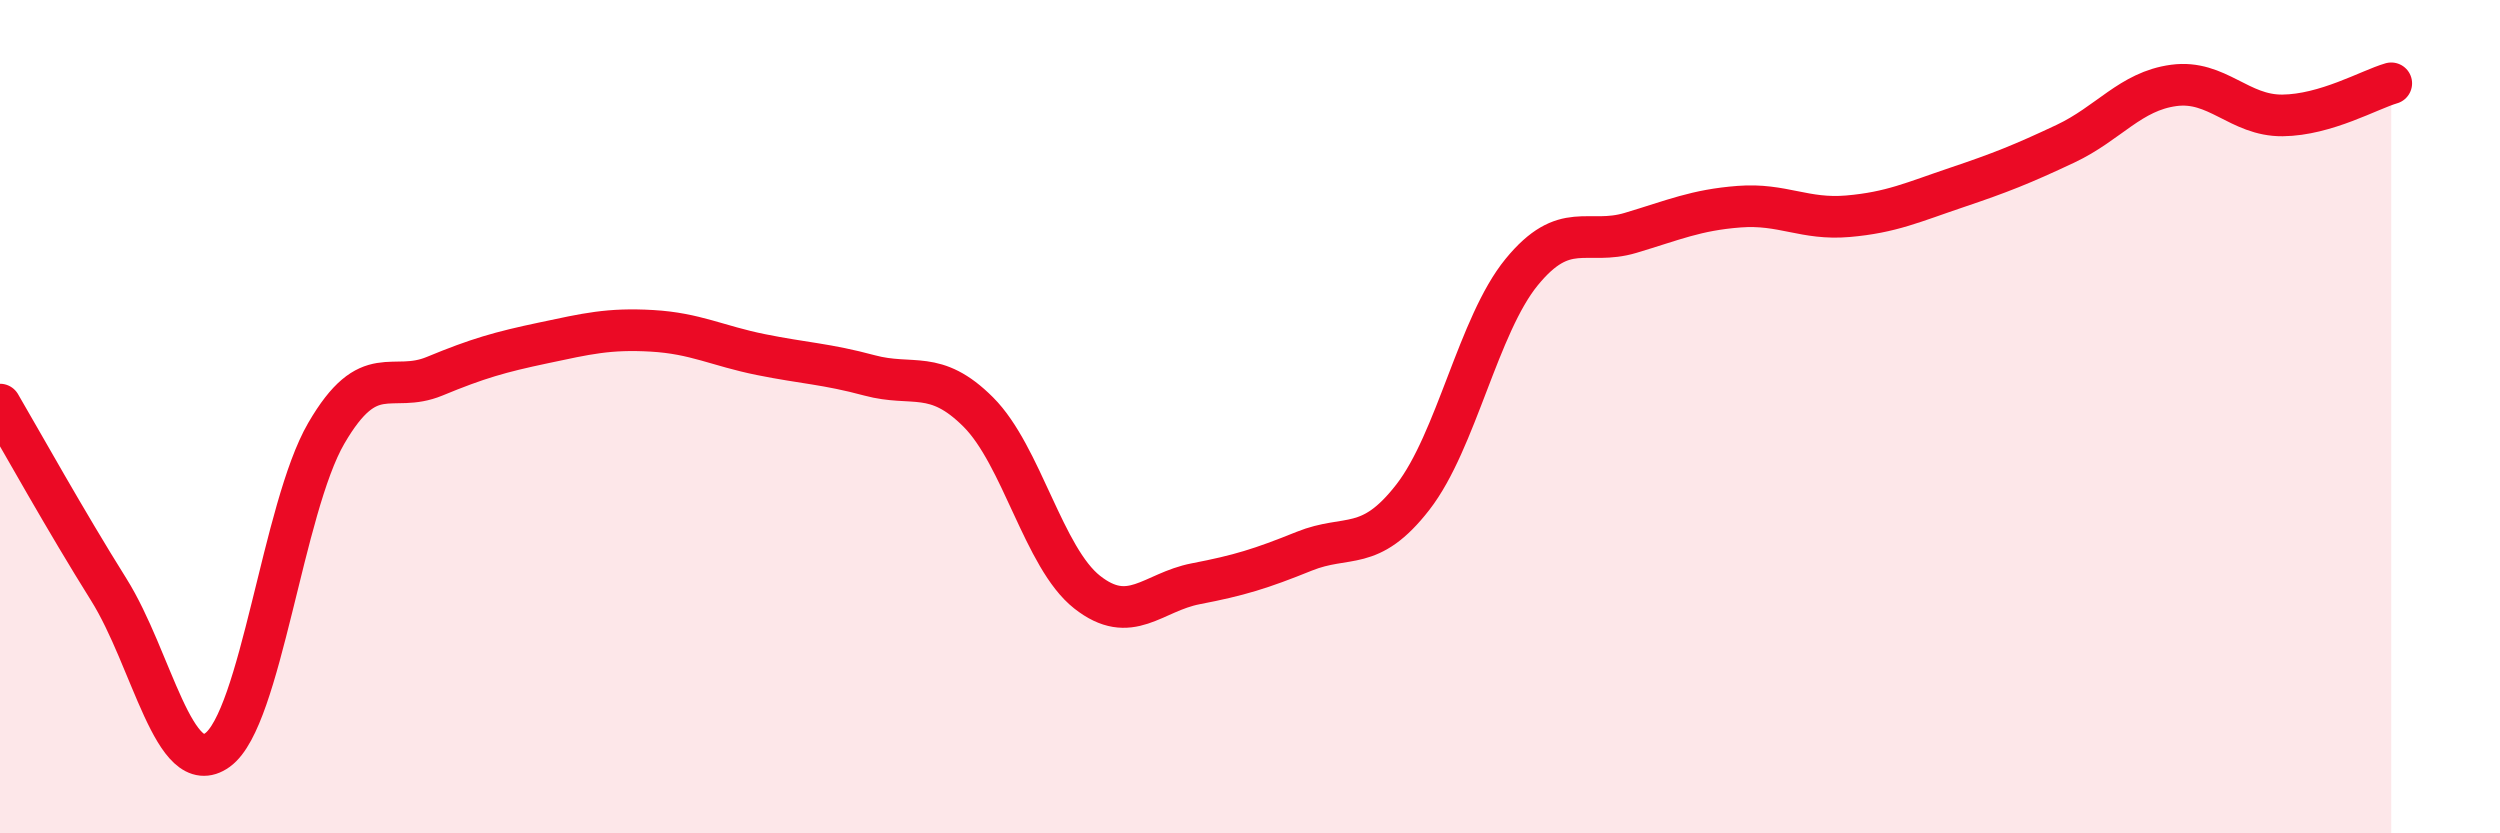
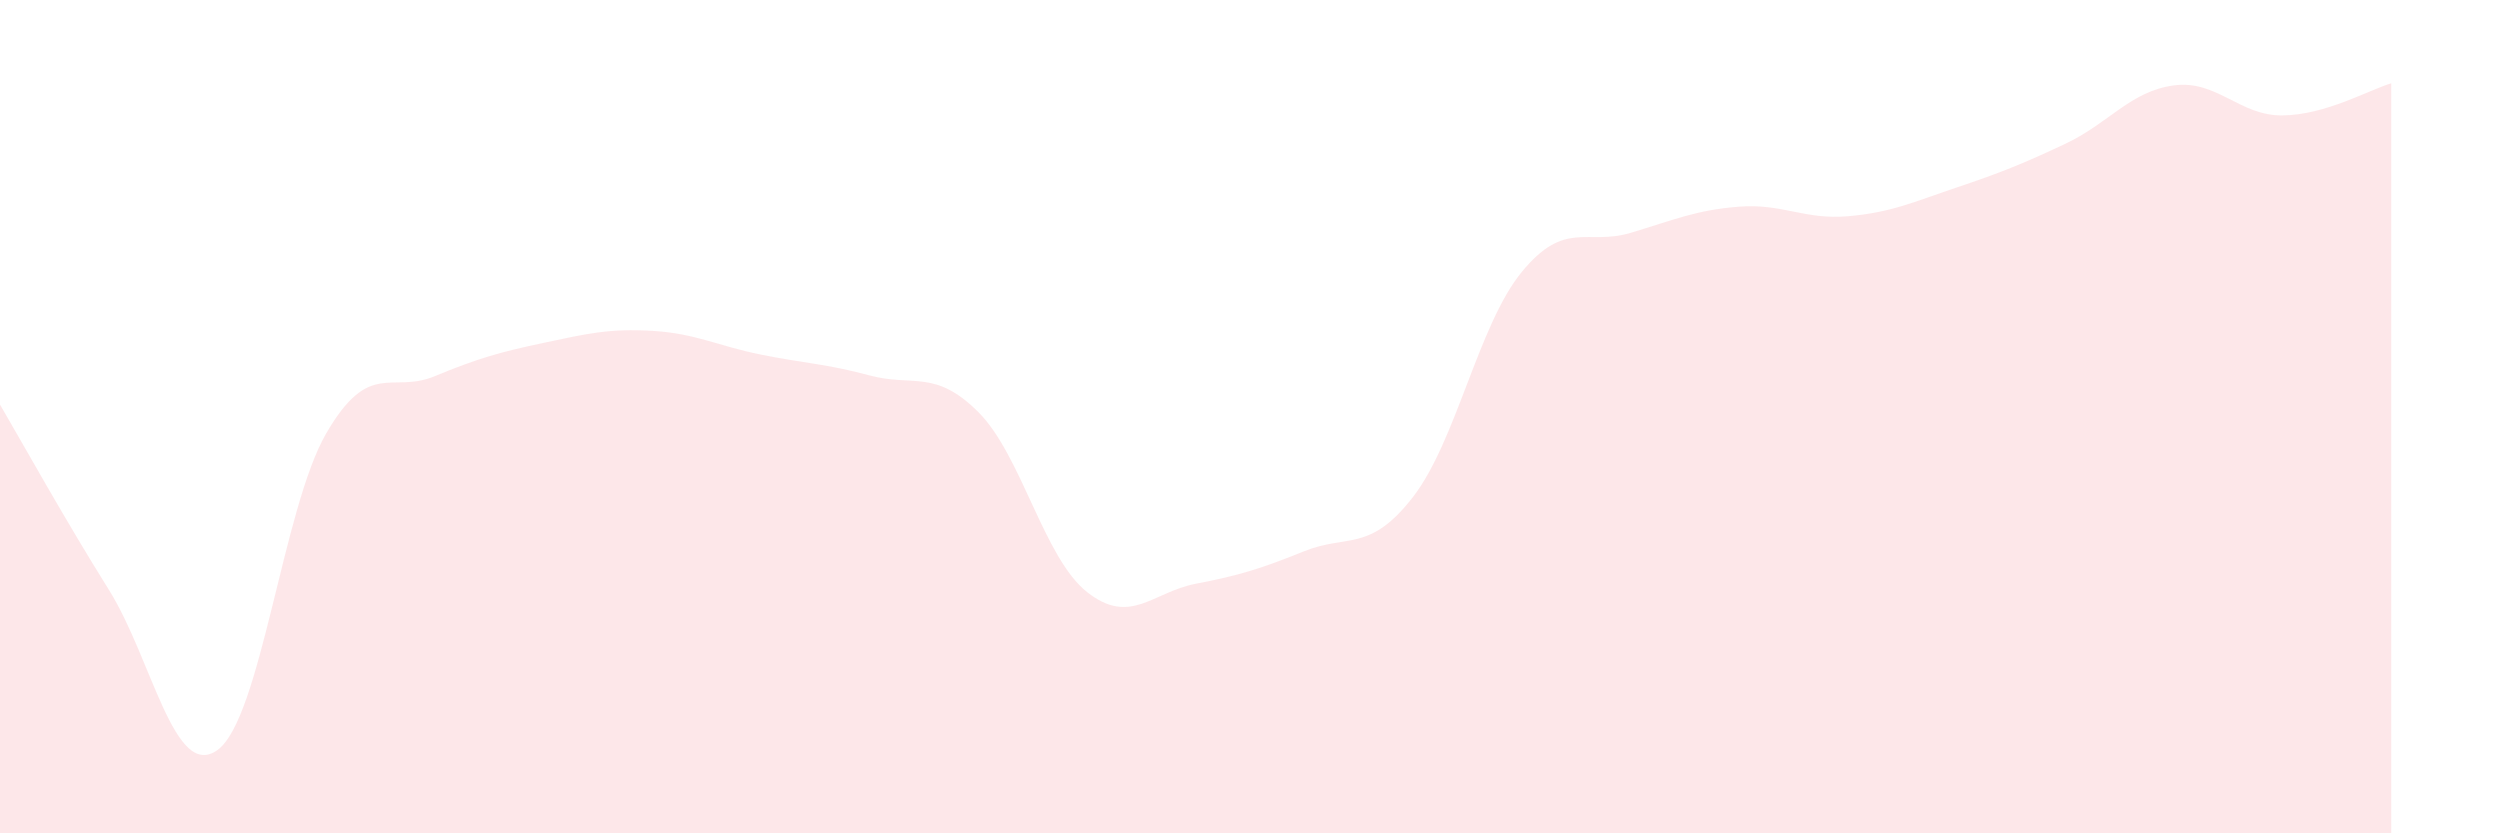
<svg xmlns="http://www.w3.org/2000/svg" width="60" height="20" viewBox="0 0 60 20">
  <path d="M 0,9.71 C 0.52,10.6 1.57,12.49 2.61,14.15 C 3.65,15.81 4.18,18.75 5.22,18 C 6.26,17.25 6.79,12.19 7.83,10.4 C 8.87,8.61 9.39,9.46 10.43,9.03 C 11.47,8.6 12,8.45 13.04,8.23 C 14.08,8.01 14.61,7.88 15.65,7.94 C 16.69,8 17.22,8.3 18.26,8.51 C 19.3,8.72 19.83,8.73 20.87,9.01 C 21.91,9.29 22.44,8.85 23.48,9.89 C 24.52,10.93 25.05,13.39 26.09,14.21 C 27.13,15.03 27.66,14.21 28.7,14.01 C 29.74,13.81 30.26,13.65 31.3,13.23 C 32.34,12.81 32.87,13.27 33.91,11.93 C 34.95,10.59 35.48,7.8 36.52,6.53 C 37.56,5.26 38.09,5.9 39.13,5.59 C 40.17,5.28 40.7,5.04 41.74,4.96 C 42.78,4.88 43.31,5.28 44.35,5.19 C 45.39,5.1 45.92,4.85 46.96,4.5 C 48,4.15 48.53,3.94 49.57,3.45 C 50.61,2.96 51.13,2.19 52.17,2.05 C 53.21,1.91 53.74,2.78 54.78,2.77 C 55.82,2.76 56.87,2.15 57.39,2L57.39 20L0 20Z" fill="#EB0A25" opacity="0.1" stroke-linecap="round" stroke-linejoin="round" />
-   <path d="M 0,9.71 C 0.52,10.6 1.57,12.49 2.61,14.15 C 3.65,15.81 4.18,18.75 5.22,18 C 6.26,17.25 6.79,12.19 7.83,10.4 C 8.87,8.61 9.39,9.46 10.43,9.03 C 11.47,8.6 12,8.45 13.04,8.23 C 14.08,8.01 14.61,7.88 15.65,7.94 C 16.69,8 17.22,8.3 18.26,8.51 C 19.3,8.72 19.83,8.73 20.87,9.01 C 21.91,9.29 22.44,8.85 23.48,9.89 C 24.52,10.93 25.05,13.39 26.09,14.21 C 27.13,15.03 27.66,14.21 28.7,14.01 C 29.74,13.81 30.26,13.65 31.3,13.23 C 32.34,12.81 32.87,13.27 33.91,11.93 C 34.95,10.59 35.48,7.8 36.52,6.53 C 37.56,5.26 38.09,5.9 39.13,5.59 C 40.17,5.28 40.7,5.04 41.74,4.96 C 42.78,4.88 43.31,5.28 44.35,5.19 C 45.39,5.1 45.92,4.85 46.96,4.5 C 48,4.15 48.53,3.94 49.57,3.45 C 50.61,2.96 51.13,2.19 52.17,2.05 C 53.21,1.91 53.74,2.78 54.78,2.77 C 55.82,2.76 56.87,2.15 57.39,2" stroke="#EB0A25" stroke-width="1" fill="none" stroke-linecap="round" stroke-linejoin="round" />
</svg>